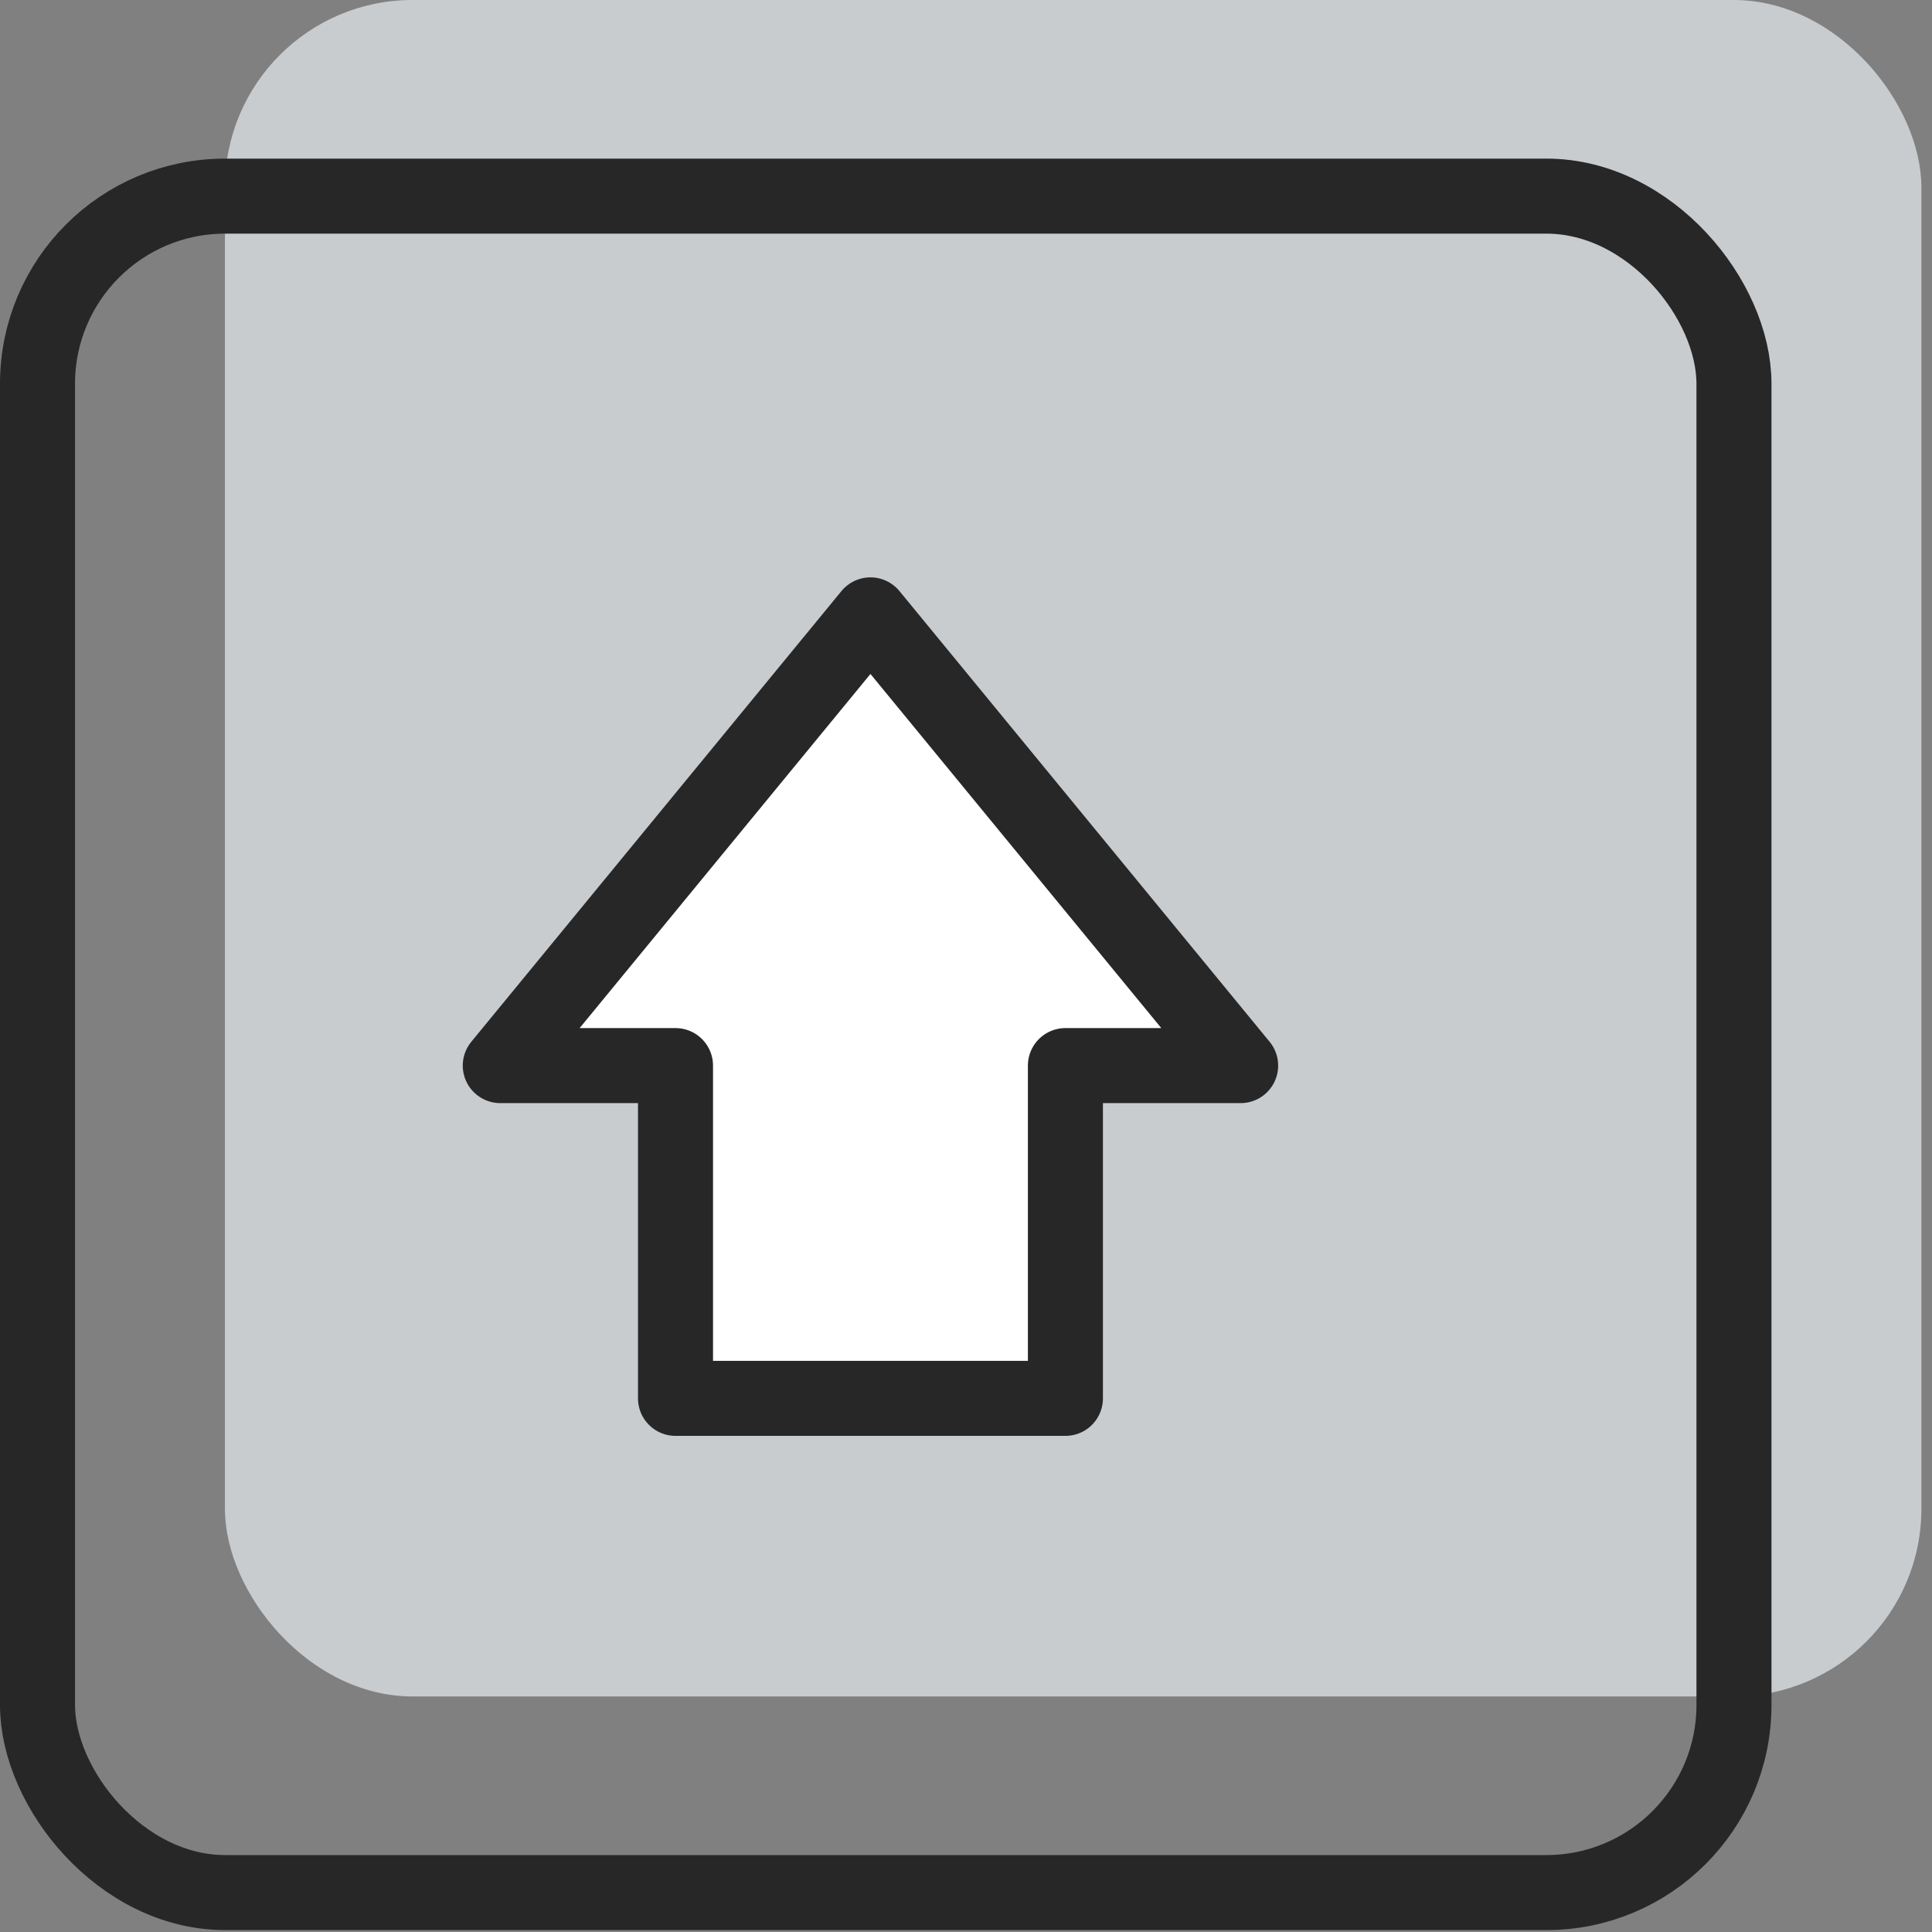
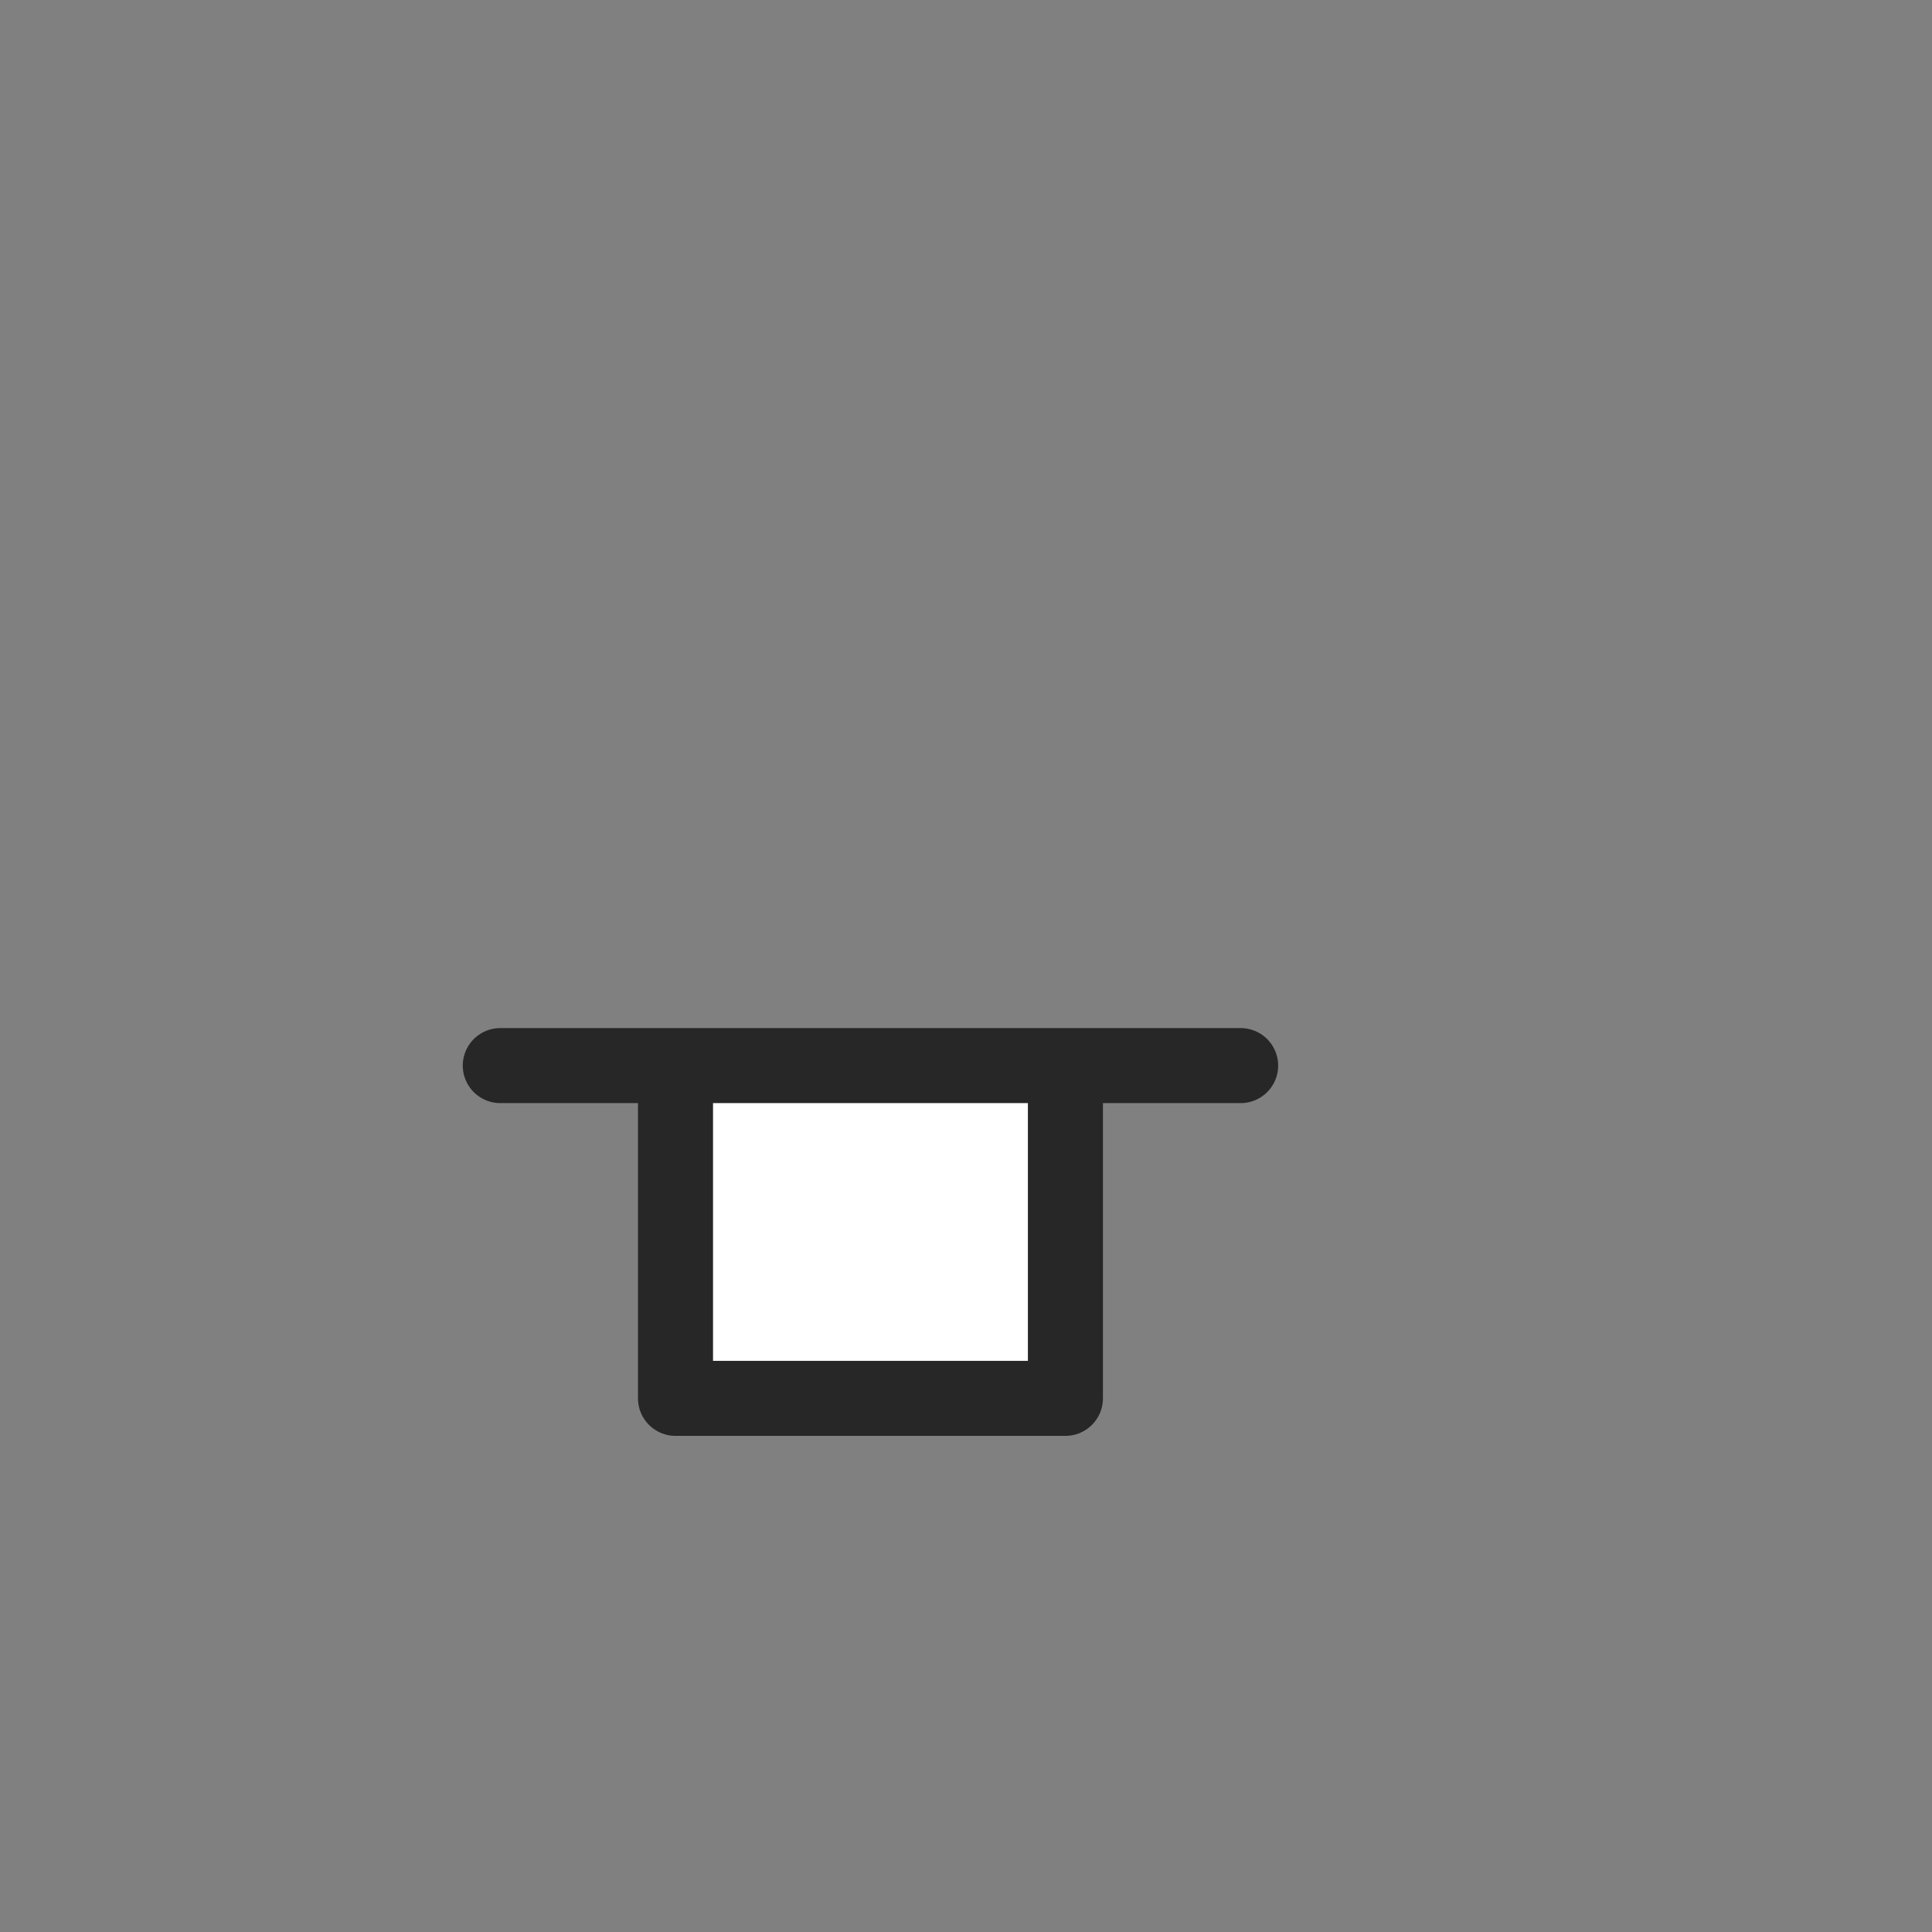
<svg xmlns="http://www.w3.org/2000/svg" width="103" height="103" viewBox="0 0 103 103" fill="none">
  <rect x="0" y="0" width="103" height="103" fill="#808080" stroke="none" />
-   <rect x="11.992" width="90.442" height="90.442" rx="10" fill="#C8CCCF" />
-   <rect x="2" y="10.456" width="90.442" height="90.442" rx="10" stroke="#272727" stroke-width="4" />
-   <path d="M66.142 56.81L46.406 32.78L26.671 56.81L36.013 56.81L36.013 74.55L56.8 74.55L56.8 56.81L66.142 56.81Z" fill="white" stroke="#272727" stroke-width="4" stroke-linejoin="round" />
+   <path d="M66.142 56.81L26.671 56.81L36.013 56.81L36.013 74.55L56.8 74.55L56.8 56.81L66.142 56.81Z" fill="white" stroke="#272727" stroke-width="4" stroke-linejoin="round" />
</svg>